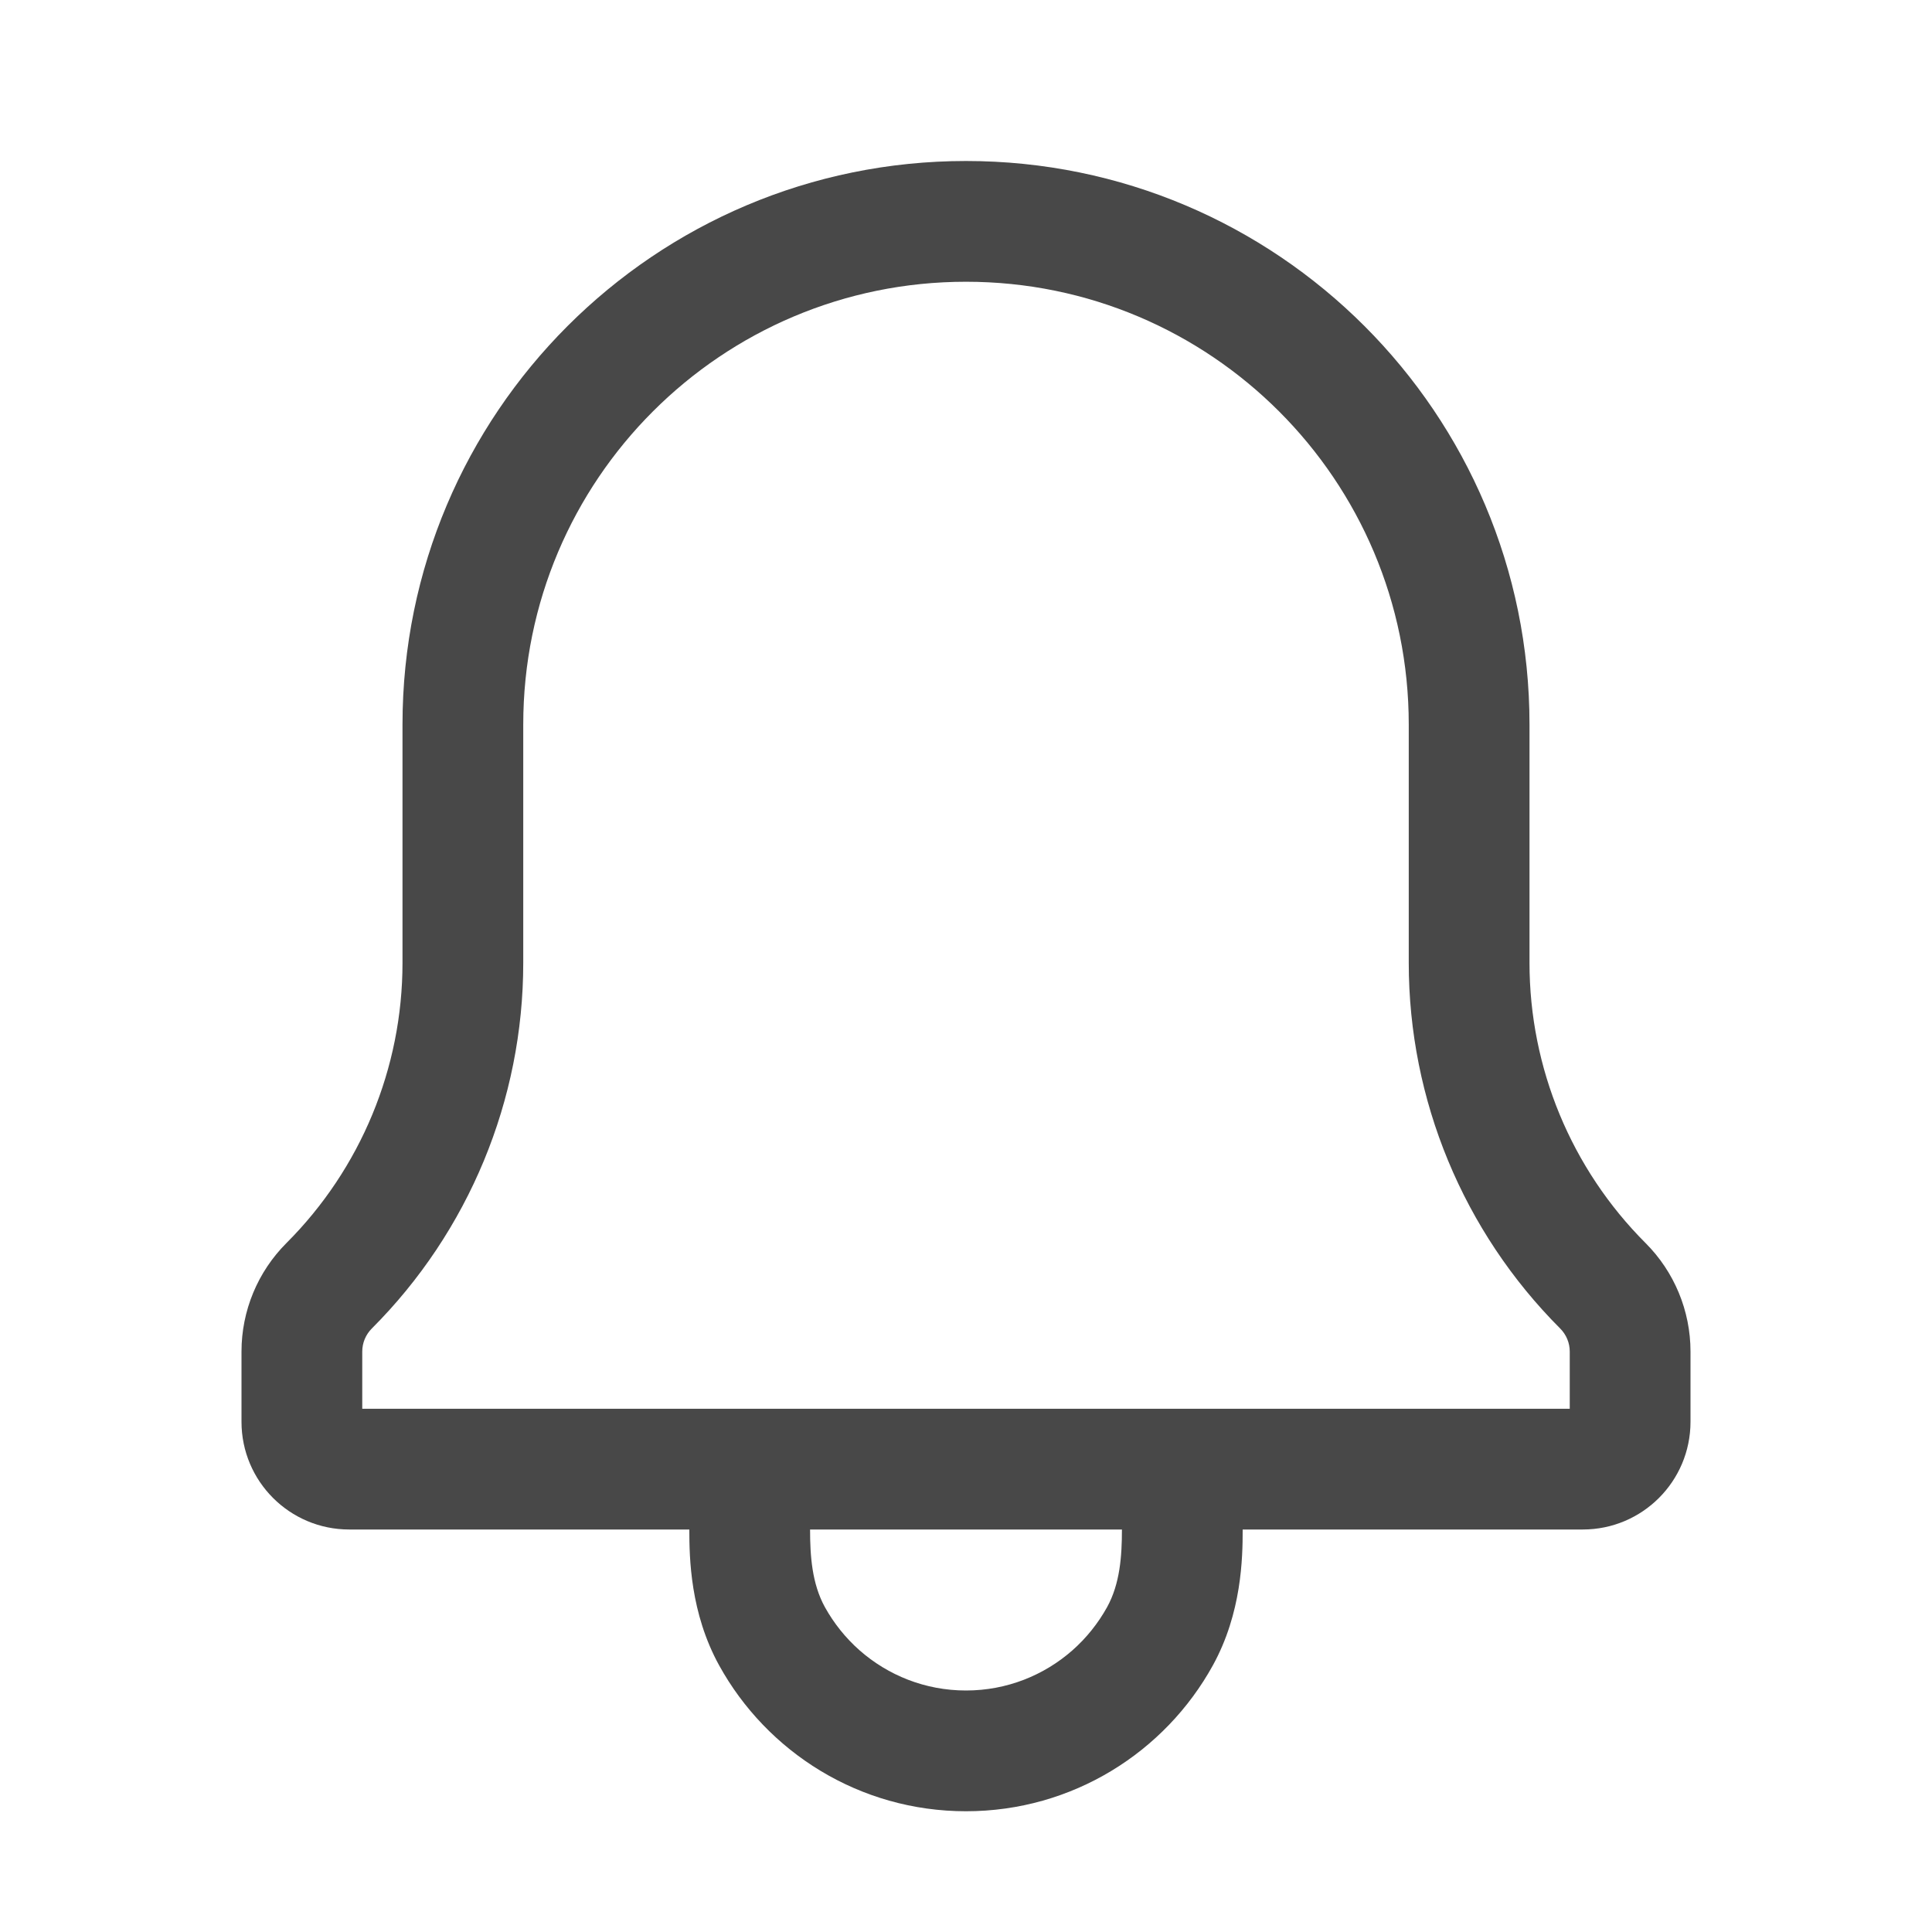
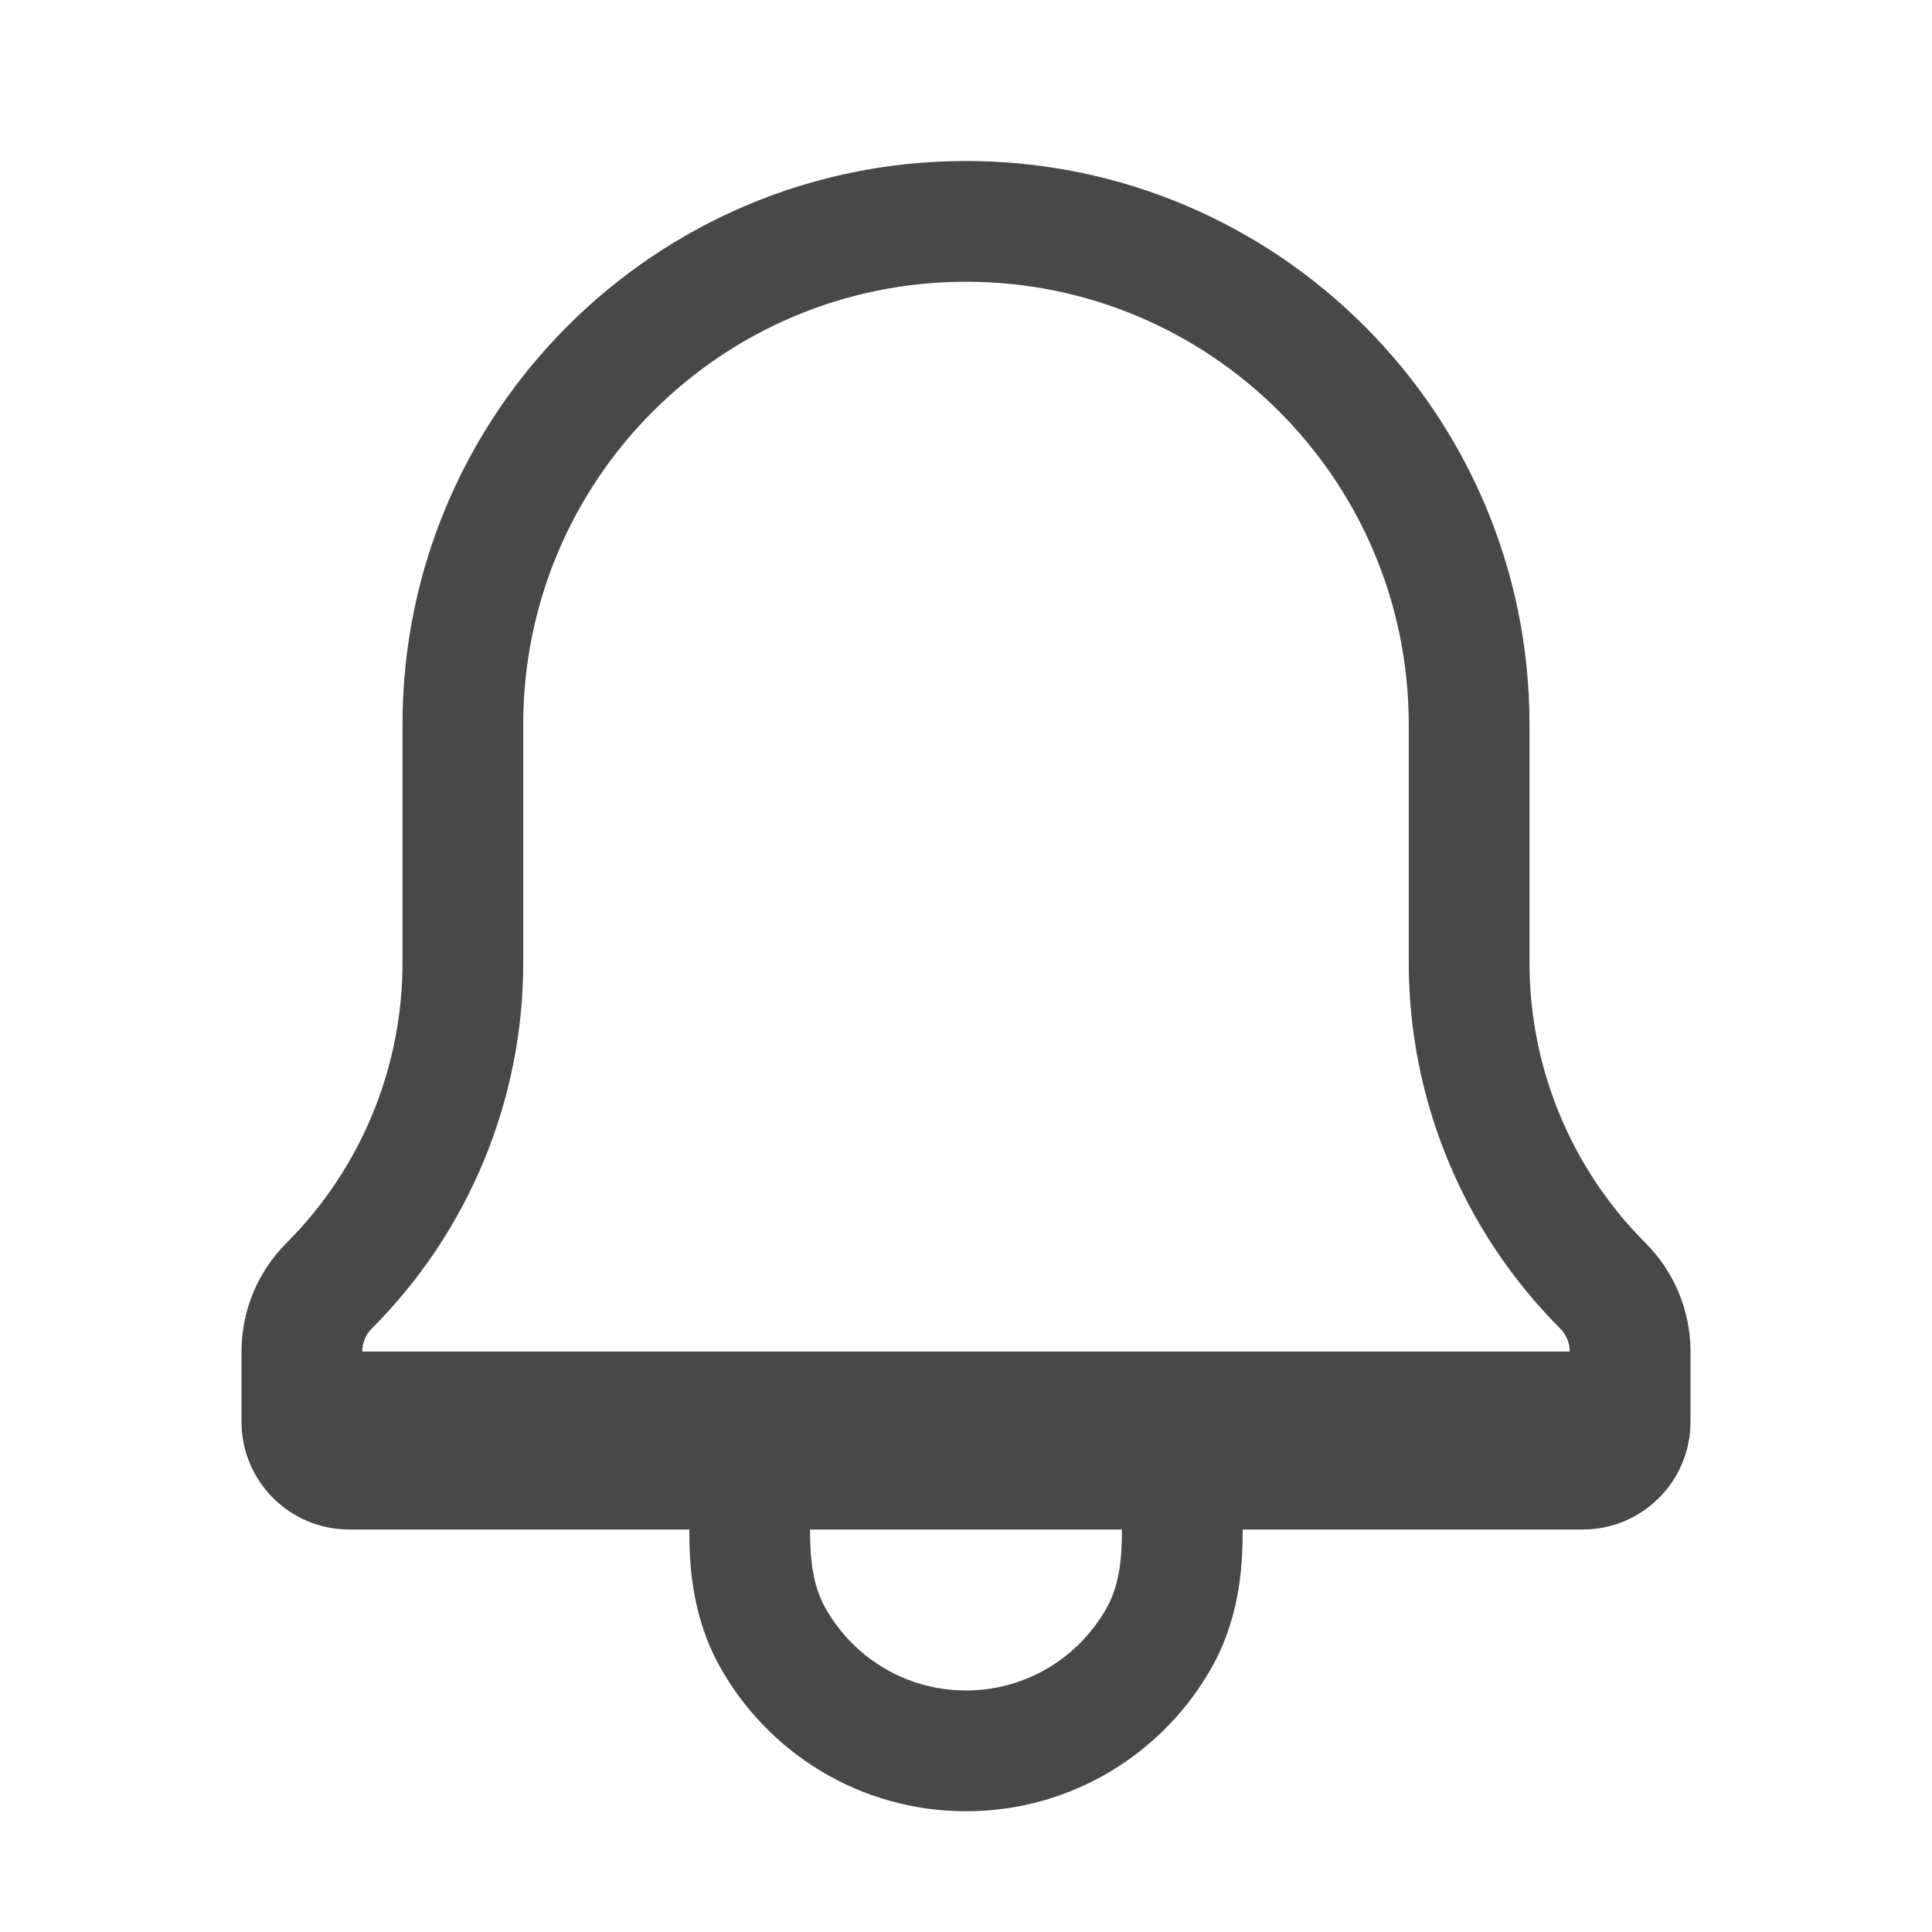
<svg xmlns="http://www.w3.org/2000/svg" width="24" height="24" viewBox="0 0 24 24" fill="none">
-   <path fill-rule="evenodd" clip-rule="evenodd" d="M8.563 19H4.338C3.599 19 3 18.401 3 17.662V16.789C3 16.284 3.201 15.799 3.558 15.442C4.481 14.519 5 13.267 5 11.961V9C5 5.134 8.134 2 12 2C15.866 2 19 5.134 19 9V11.961C19 13.267 19.519 14.519 20.442 15.442C20.799 15.799 21 16.284 21 16.789V17.662C21 18.401 20.401 19 19.662 19H15.437C15.437 19.357 15.425 20.036 15.067 20.687C14.473 21.765 13.324 22.5 12 22.5C10.676 22.5 9.527 21.765 8.933 20.687C8.575 20.036 8.563 19.357 8.563 19ZM19.381 16.503C19.457 16.579 19.5 16.682 19.5 16.789V17.5H4.5V16.789C4.5 16.682 4.543 16.579 4.619 16.503C5.823 15.298 6.5 13.664 6.5 11.961V9C6.5 5.962 8.962 3.5 12 3.5C15.038 3.5 17.5 5.962 17.5 9V11.961C17.5 13.664 18.177 15.298 19.381 16.503ZM13.937 19H10.063C10.063 19.332 10.087 19.673 10.247 19.964C10.359 20.166 10.505 20.348 10.677 20.5C11.03 20.811 11.493 21 12 21C12.507 21 12.97 20.811 13.323 20.5C13.495 20.348 13.641 20.166 13.753 19.964C13.913 19.673 13.937 19.332 13.937 19Z" fill="#484848" />
+   <path fill-rule="evenodd" clip-rule="evenodd" d="M8.563 19H4.338C3.599 19 3 18.401 3 17.662V16.789C3 16.284 3.201 15.799 3.558 15.442C4.481 14.519 5 13.267 5 11.961V9C5 5.134 8.134 2 12 2C15.866 2 19 5.134 19 9V11.961C19 13.267 19.519 14.519 20.442 15.442C20.799 15.799 21 16.284 21 16.789V17.662C21 18.401 20.401 19 19.662 19H15.437C15.437 19.357 15.425 20.036 15.067 20.687C14.473 21.765 13.324 22.5 12 22.5C10.676 22.5 9.527 21.765 8.933 20.687C8.575 20.036 8.563 19.357 8.563 19ZM19.381 16.503C19.457 16.579 19.5 16.682 19.5 16.789H4.5V16.789C4.5 16.682 4.543 16.579 4.619 16.503C5.823 15.298 6.5 13.664 6.5 11.961V9C6.5 5.962 8.962 3.5 12 3.5C15.038 3.5 17.5 5.962 17.5 9V11.961C17.5 13.664 18.177 15.298 19.381 16.503ZM13.937 19H10.063C10.063 19.332 10.087 19.673 10.247 19.964C10.359 20.166 10.505 20.348 10.677 20.5C11.03 20.811 11.493 21 12 21C12.507 21 12.97 20.811 13.323 20.5C13.495 20.348 13.641 20.166 13.753 19.964C13.913 19.673 13.937 19.332 13.937 19Z" fill="#484848" />
</svg>